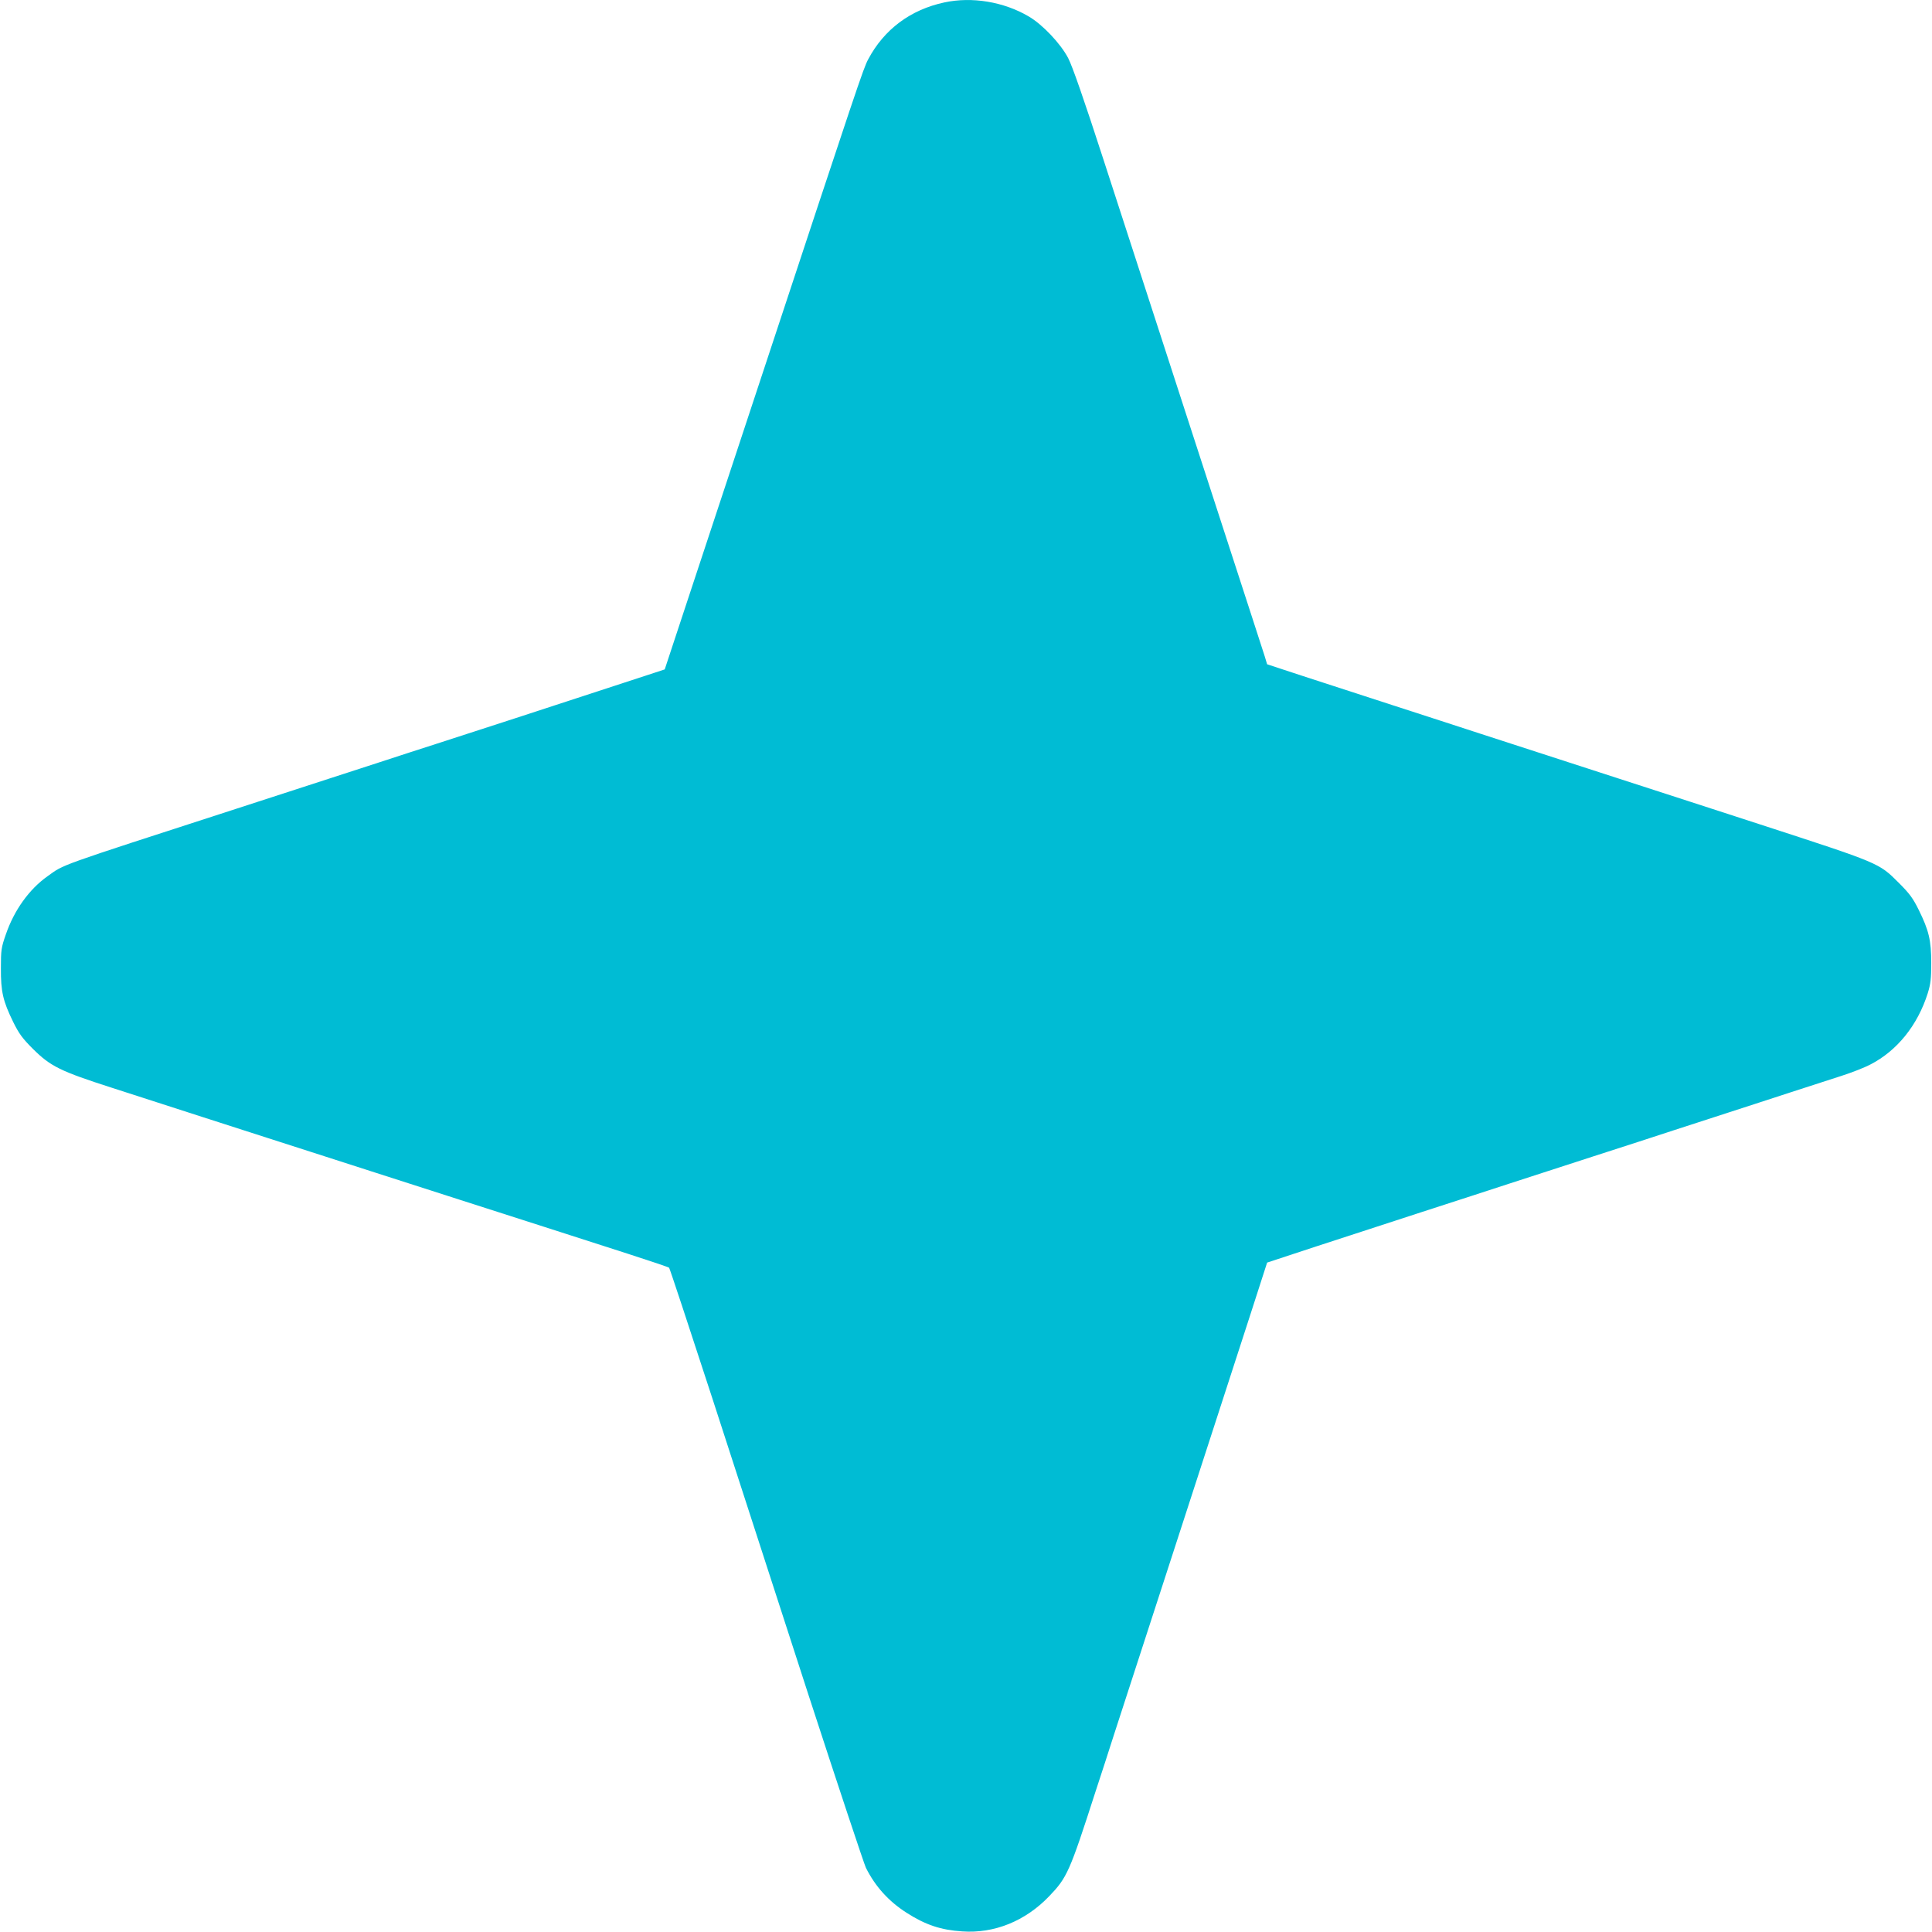
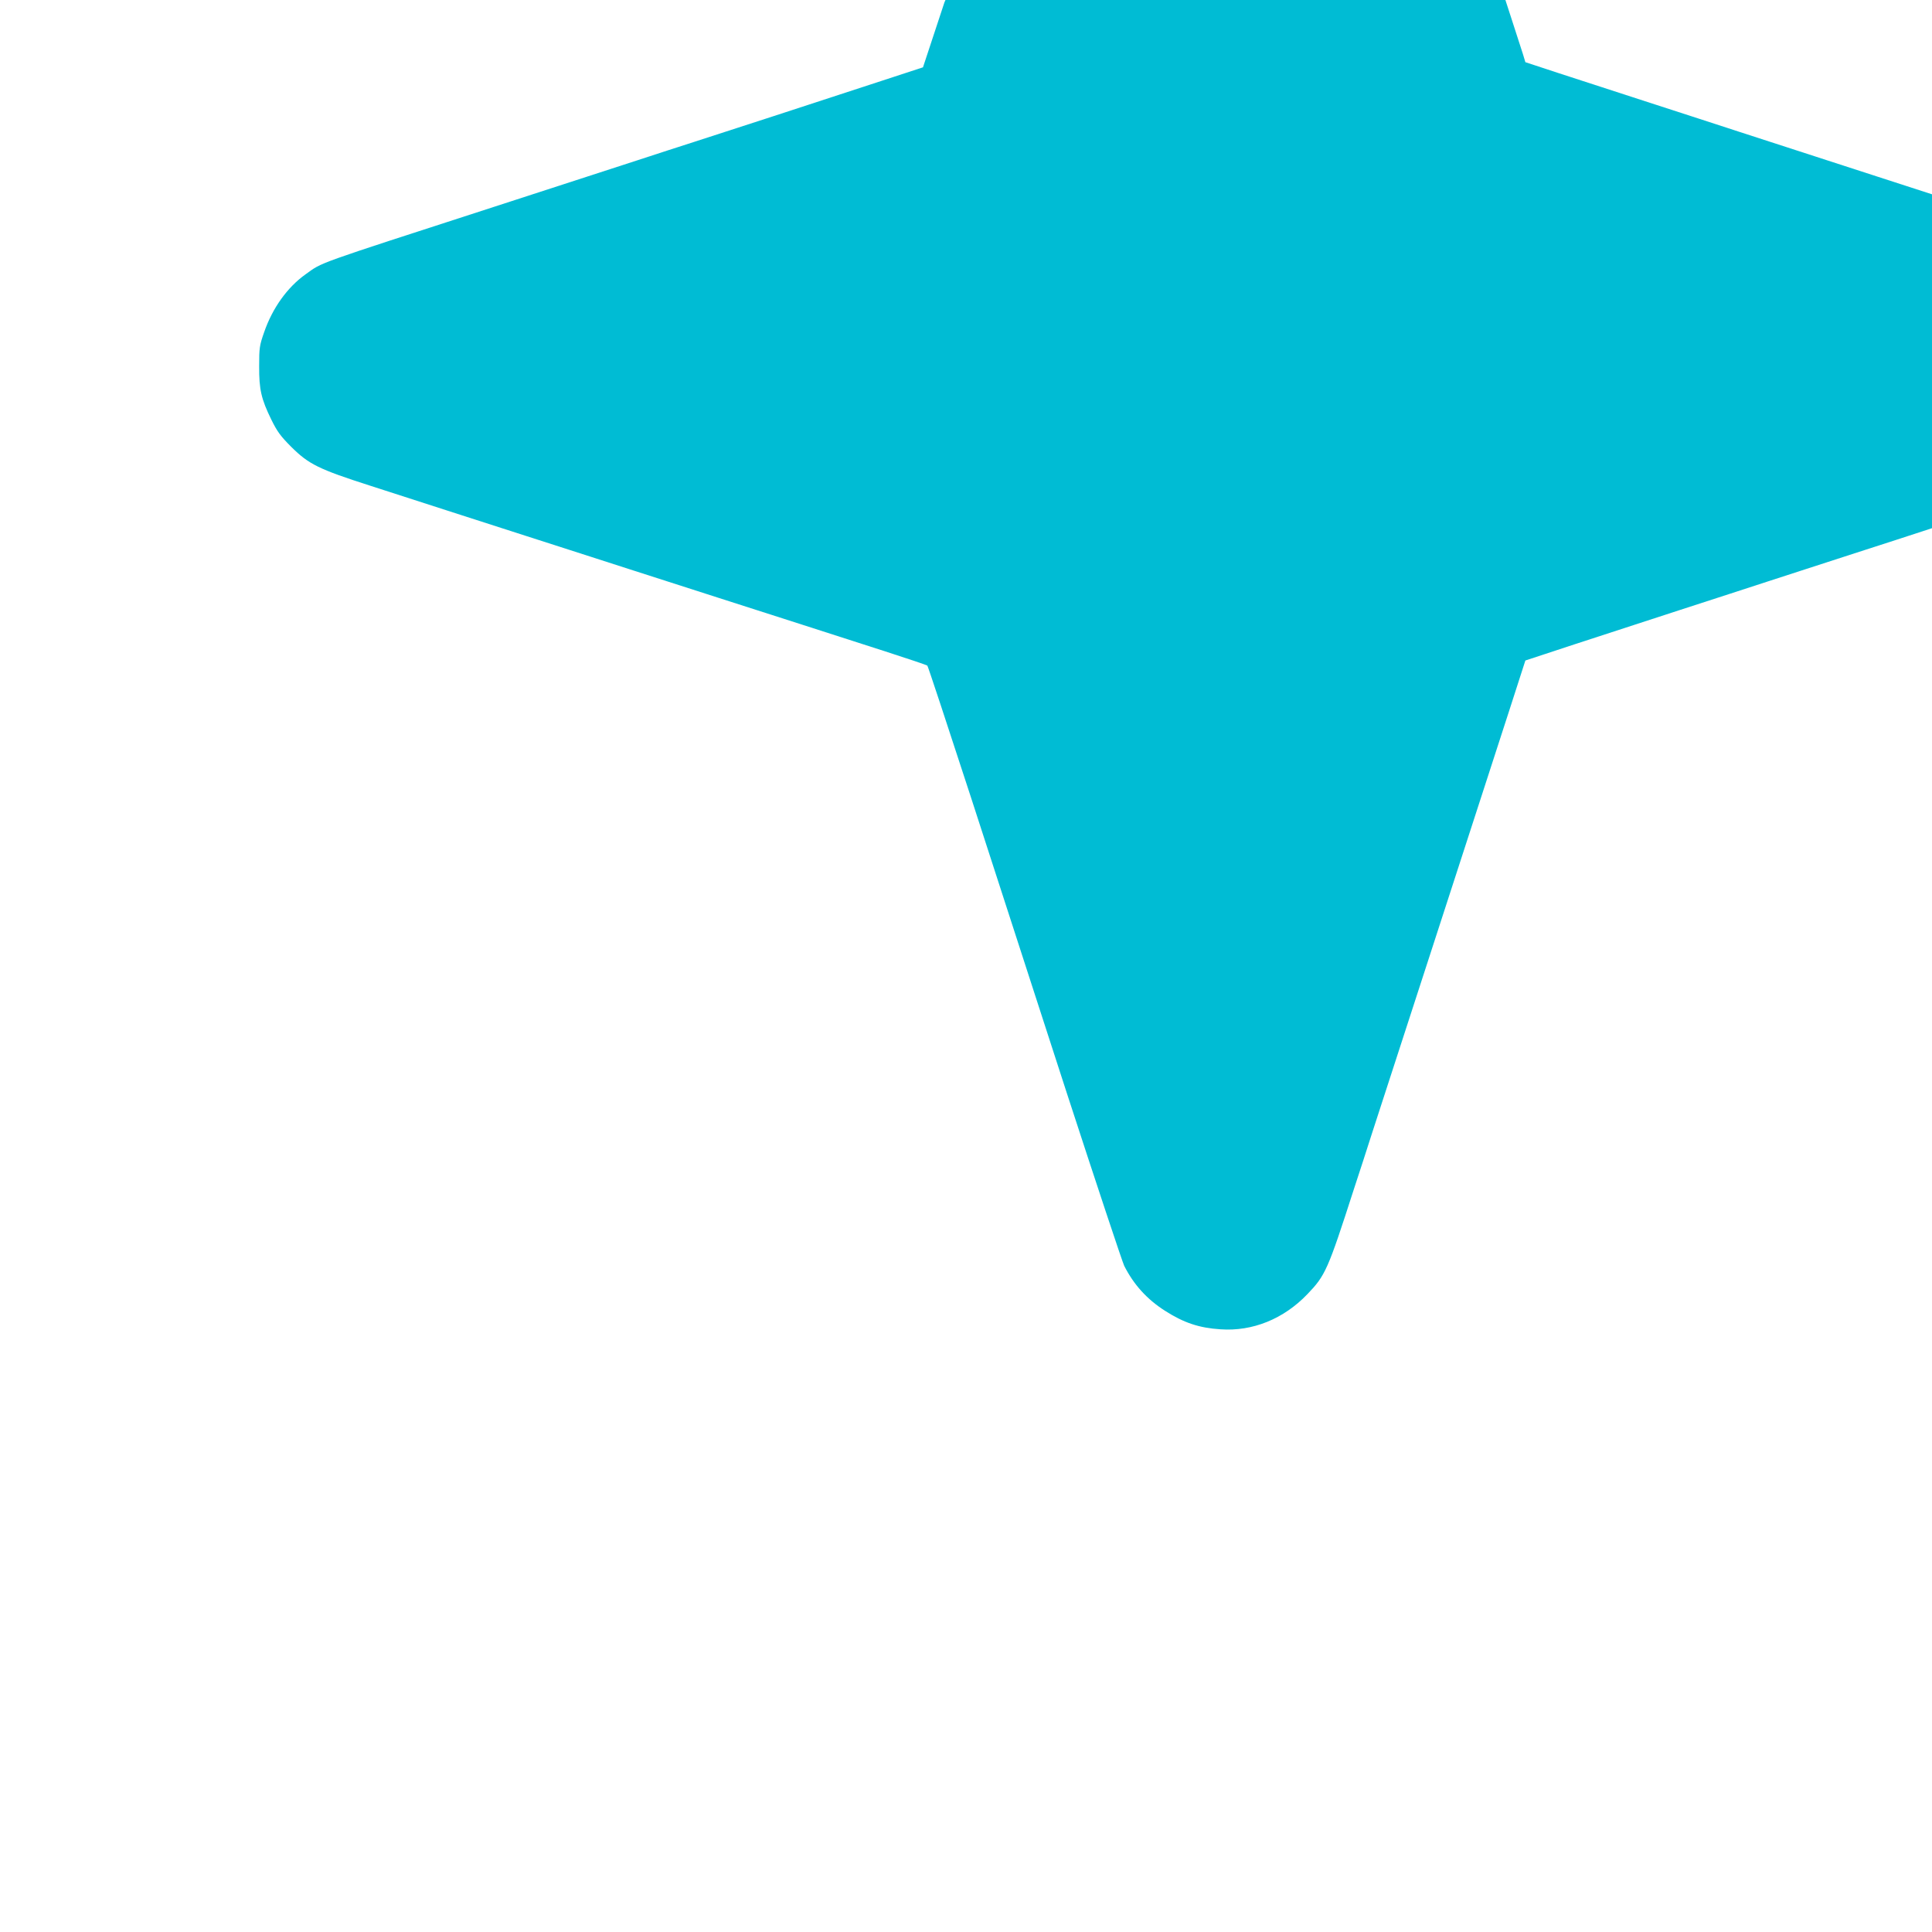
<svg xmlns="http://www.w3.org/2000/svg" version="1.0" width="1280pt" height="1280pt" viewBox="0 0 1280 1280" preserveAspectRatio="xMidYMid meet">
  <g transform="translate(0,1280) scale(0.1,-0.1)" fill="#00bcd4" stroke="none">
-     <path d="M6257 12784 c-225 -48 -400 -179 -505 -377 -32 -59 -70 -174 -702 -2087 -199 -602 -426 -1288 -504 -1525 l-142 -430 -269 -88 c-497 -163 -1014 -331 -1250 -407 -88 -28 -254 -82 -370 -120 -221 -72 -348 -113 -955 -310 -1204 -390 -1131 -364 -1246 -446 -121 -86 -220 -224 -275 -384 -31 -88 -33 -105 -33 -225 -1 -155 14 -218 81 -355 39 -79 61 -109 132 -180 116 -115 180 -147 526 -258 154 -50 422 -136 595 -192 173 -56 369 -119 435 -140 66 -21 192 -62 280 -90 88 -28 285 -92 438 -141 152 -49 403 -129 557 -179 154 -49 405 -130 558 -179 152 -49 399 -128 547 -176 149 -48 274 -90 278 -94 4 -4 133 -394 287 -867 153 -472 439 -1354 635 -1959 197 -605 369 -1122 382 -1150 63 -125 151 -222 270 -298 125 -80 227 -114 368 -123 212 -15 418 68 576 233 119 124 135 159 308 696 34 103 88 269 120 370 33 100 200 614 371 1142 171 528 338 1041 370 1140 32 99 107 331 167 515 l108 335 325 107 c179 58 494 161 700 228 206 67 470 152 585 190 116 37 365 119 555 180 190 61 427 138 527 171 101 33 267 87 370 120 104 34 285 92 403 131 118 38 271 88 340 110 69 22 155 56 191 75 179 92 314 261 381 473 19 62 23 96 23 200 0 150 -16 216 -82 350 -39 79 -61 109 -132 180 -134 134 -124 129 -926 390 -340 111 -559 181 -925 300 -362 117 -577 187 -925 300 -115 38 -379 123 -585 190 -206 67 -476 155 -600 195 l-225 74 -16 53 c-9 29 -44 136 -77 238 -75 230 -119 366 -432 1330 -287 883 -300 923 -560 1725 -128 395 -205 616 -233 670 -50 96 -171 224 -263 277 -166 97 -375 131 -557 92z" />
+     <path d="M6257 12784 l-142 -430 -269 -88 c-497 -163 -1014 -331 -1250 -407 -88 -28 -254 -82 -370 -120 -221 -72 -348 -113 -955 -310 -1204 -390 -1131 -364 -1246 -446 -121 -86 -220 -224 -275 -384 -31 -88 -33 -105 -33 -225 -1 -155 14 -218 81 -355 39 -79 61 -109 132 -180 116 -115 180 -147 526 -258 154 -50 422 -136 595 -192 173 -56 369 -119 435 -140 66 -21 192 -62 280 -90 88 -28 285 -92 438 -141 152 -49 403 -129 557 -179 154 -49 405 -130 558 -179 152 -49 399 -128 547 -176 149 -48 274 -90 278 -94 4 -4 133 -394 287 -867 153 -472 439 -1354 635 -1959 197 -605 369 -1122 382 -1150 63 -125 151 -222 270 -298 125 -80 227 -114 368 -123 212 -15 418 68 576 233 119 124 135 159 308 696 34 103 88 269 120 370 33 100 200 614 371 1142 171 528 338 1041 370 1140 32 99 107 331 167 515 l108 335 325 107 c179 58 494 161 700 228 206 67 470 152 585 190 116 37 365 119 555 180 190 61 427 138 527 171 101 33 267 87 370 120 104 34 285 92 403 131 118 38 271 88 340 110 69 22 155 56 191 75 179 92 314 261 381 473 19 62 23 96 23 200 0 150 -16 216 -82 350 -39 79 -61 109 -132 180 -134 134 -124 129 -926 390 -340 111 -559 181 -925 300 -362 117 -577 187 -925 300 -115 38 -379 123 -585 190 -206 67 -476 155 -600 195 l-225 74 -16 53 c-9 29 -44 136 -77 238 -75 230 -119 366 -432 1330 -287 883 -300 923 -560 1725 -128 395 -205 616 -233 670 -50 96 -171 224 -263 277 -166 97 -375 131 -557 92z" />
  </g>
</svg>